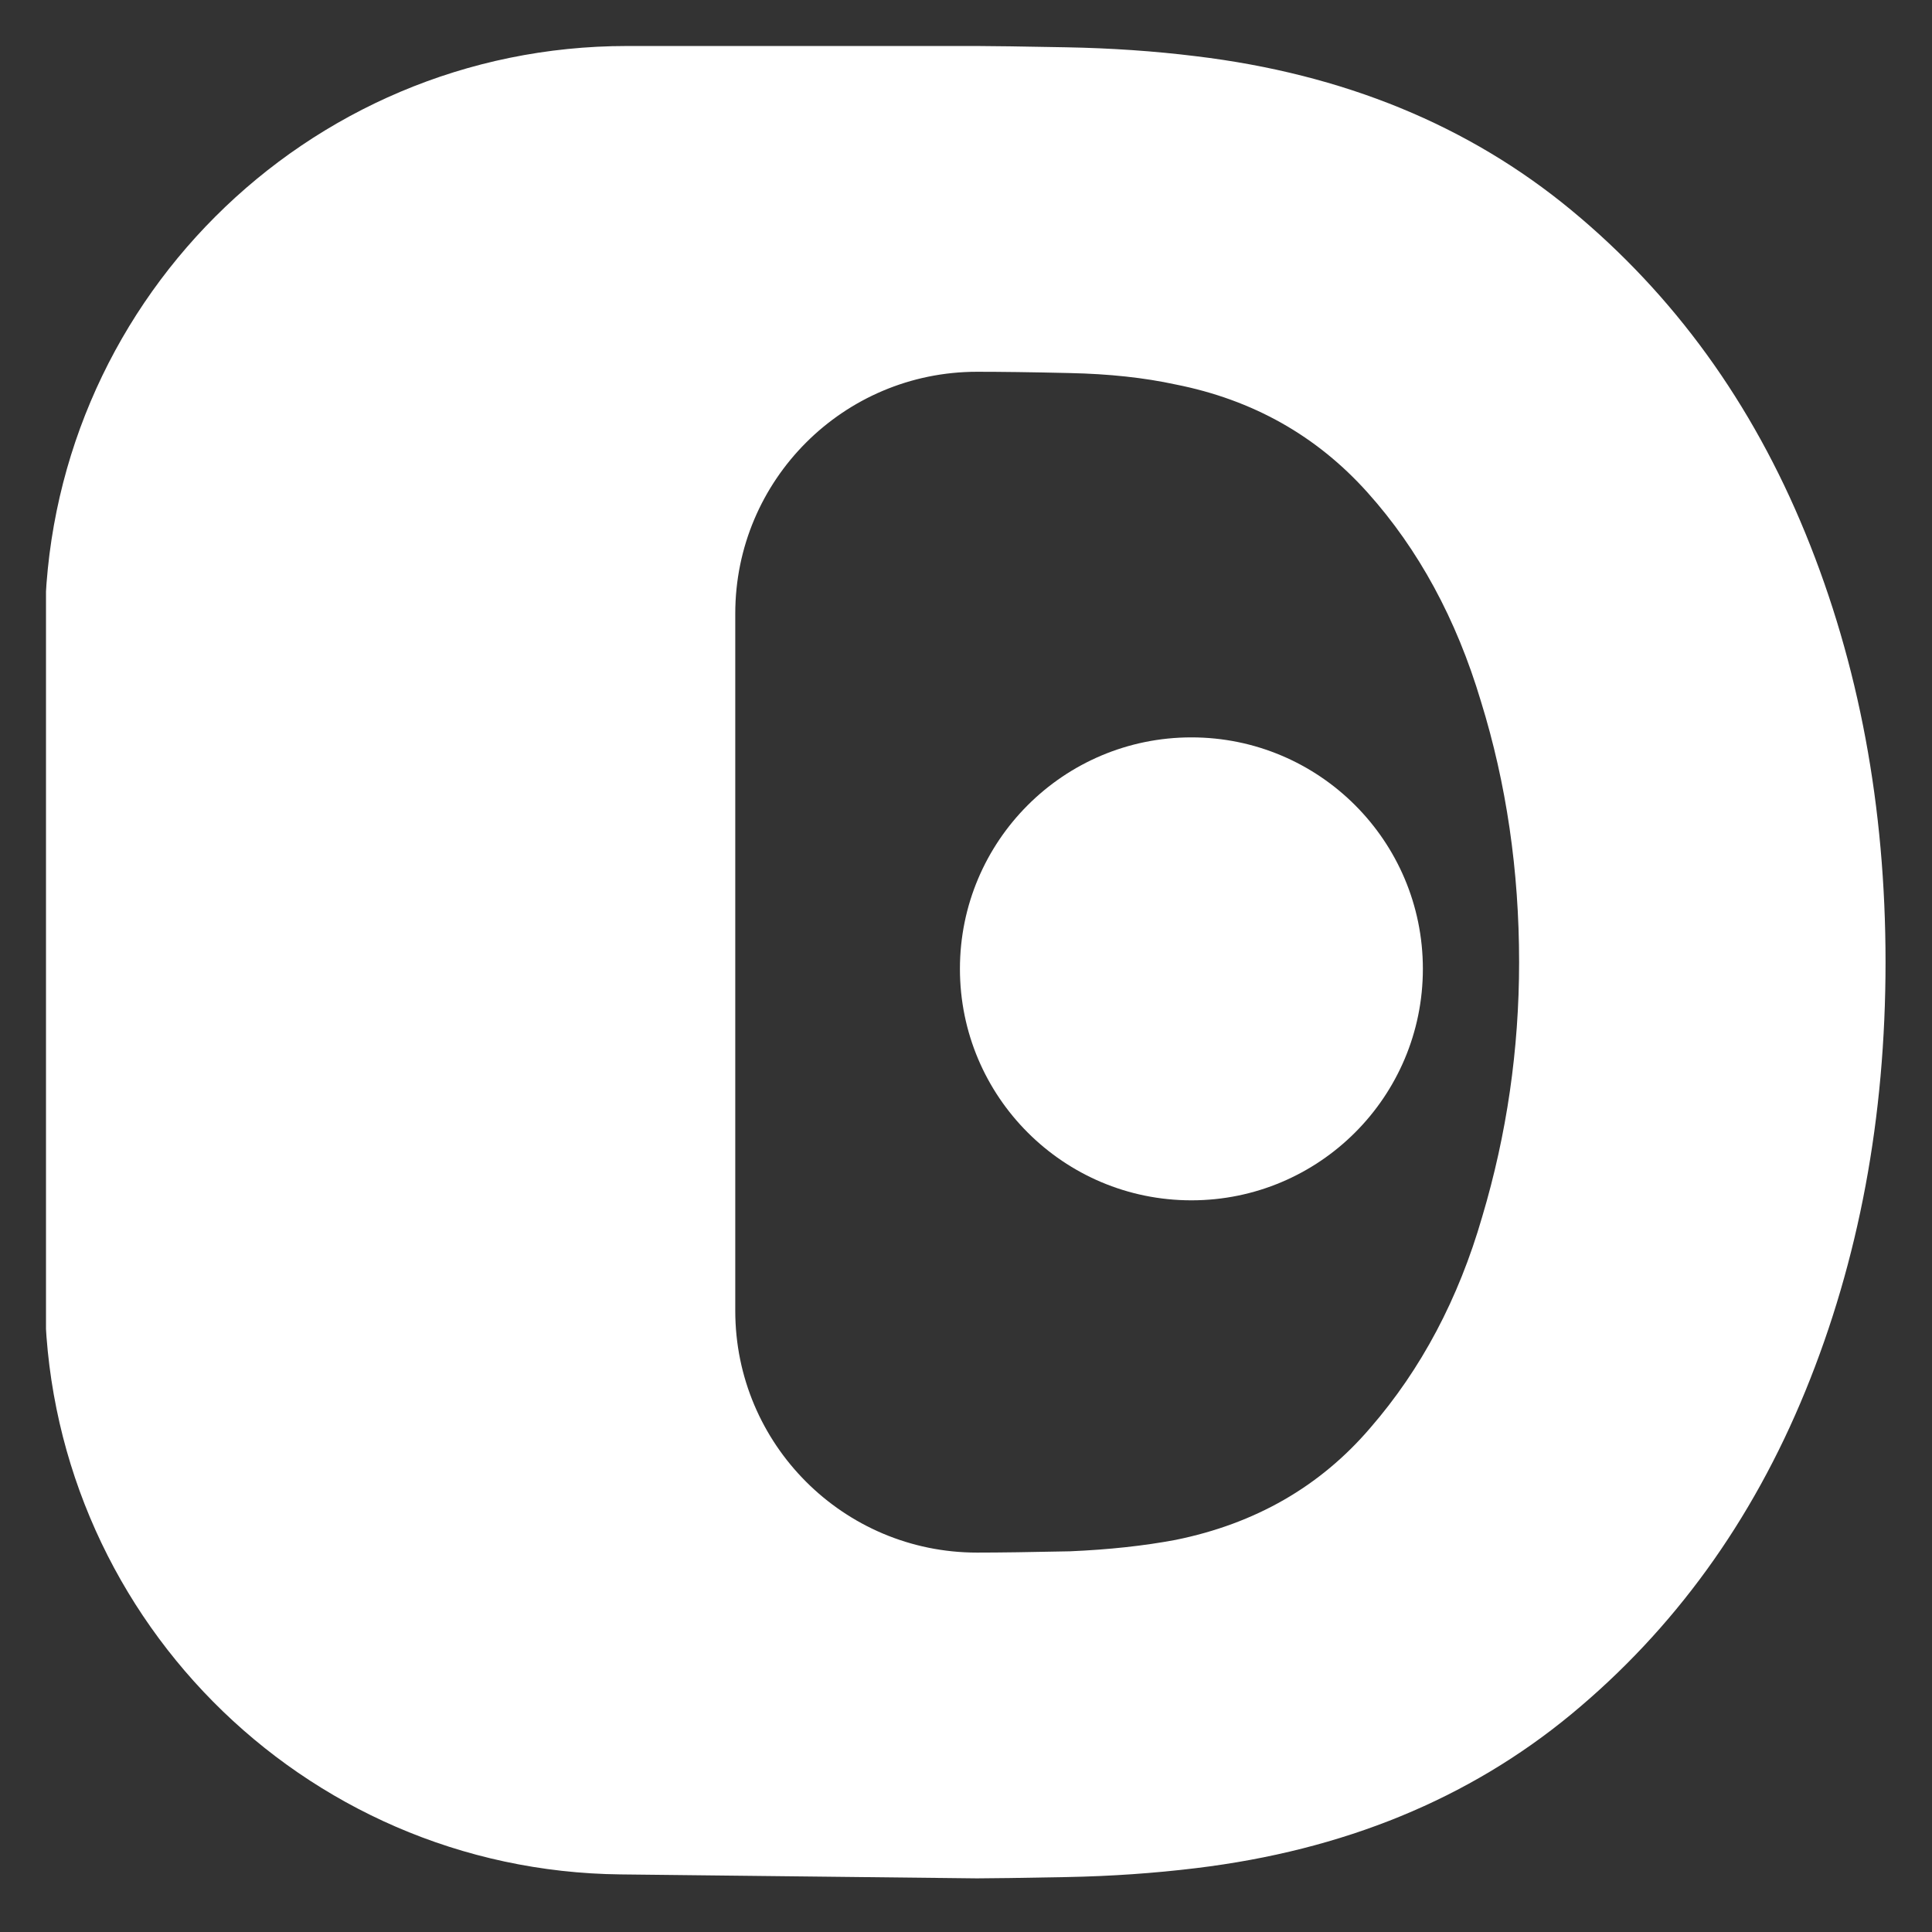
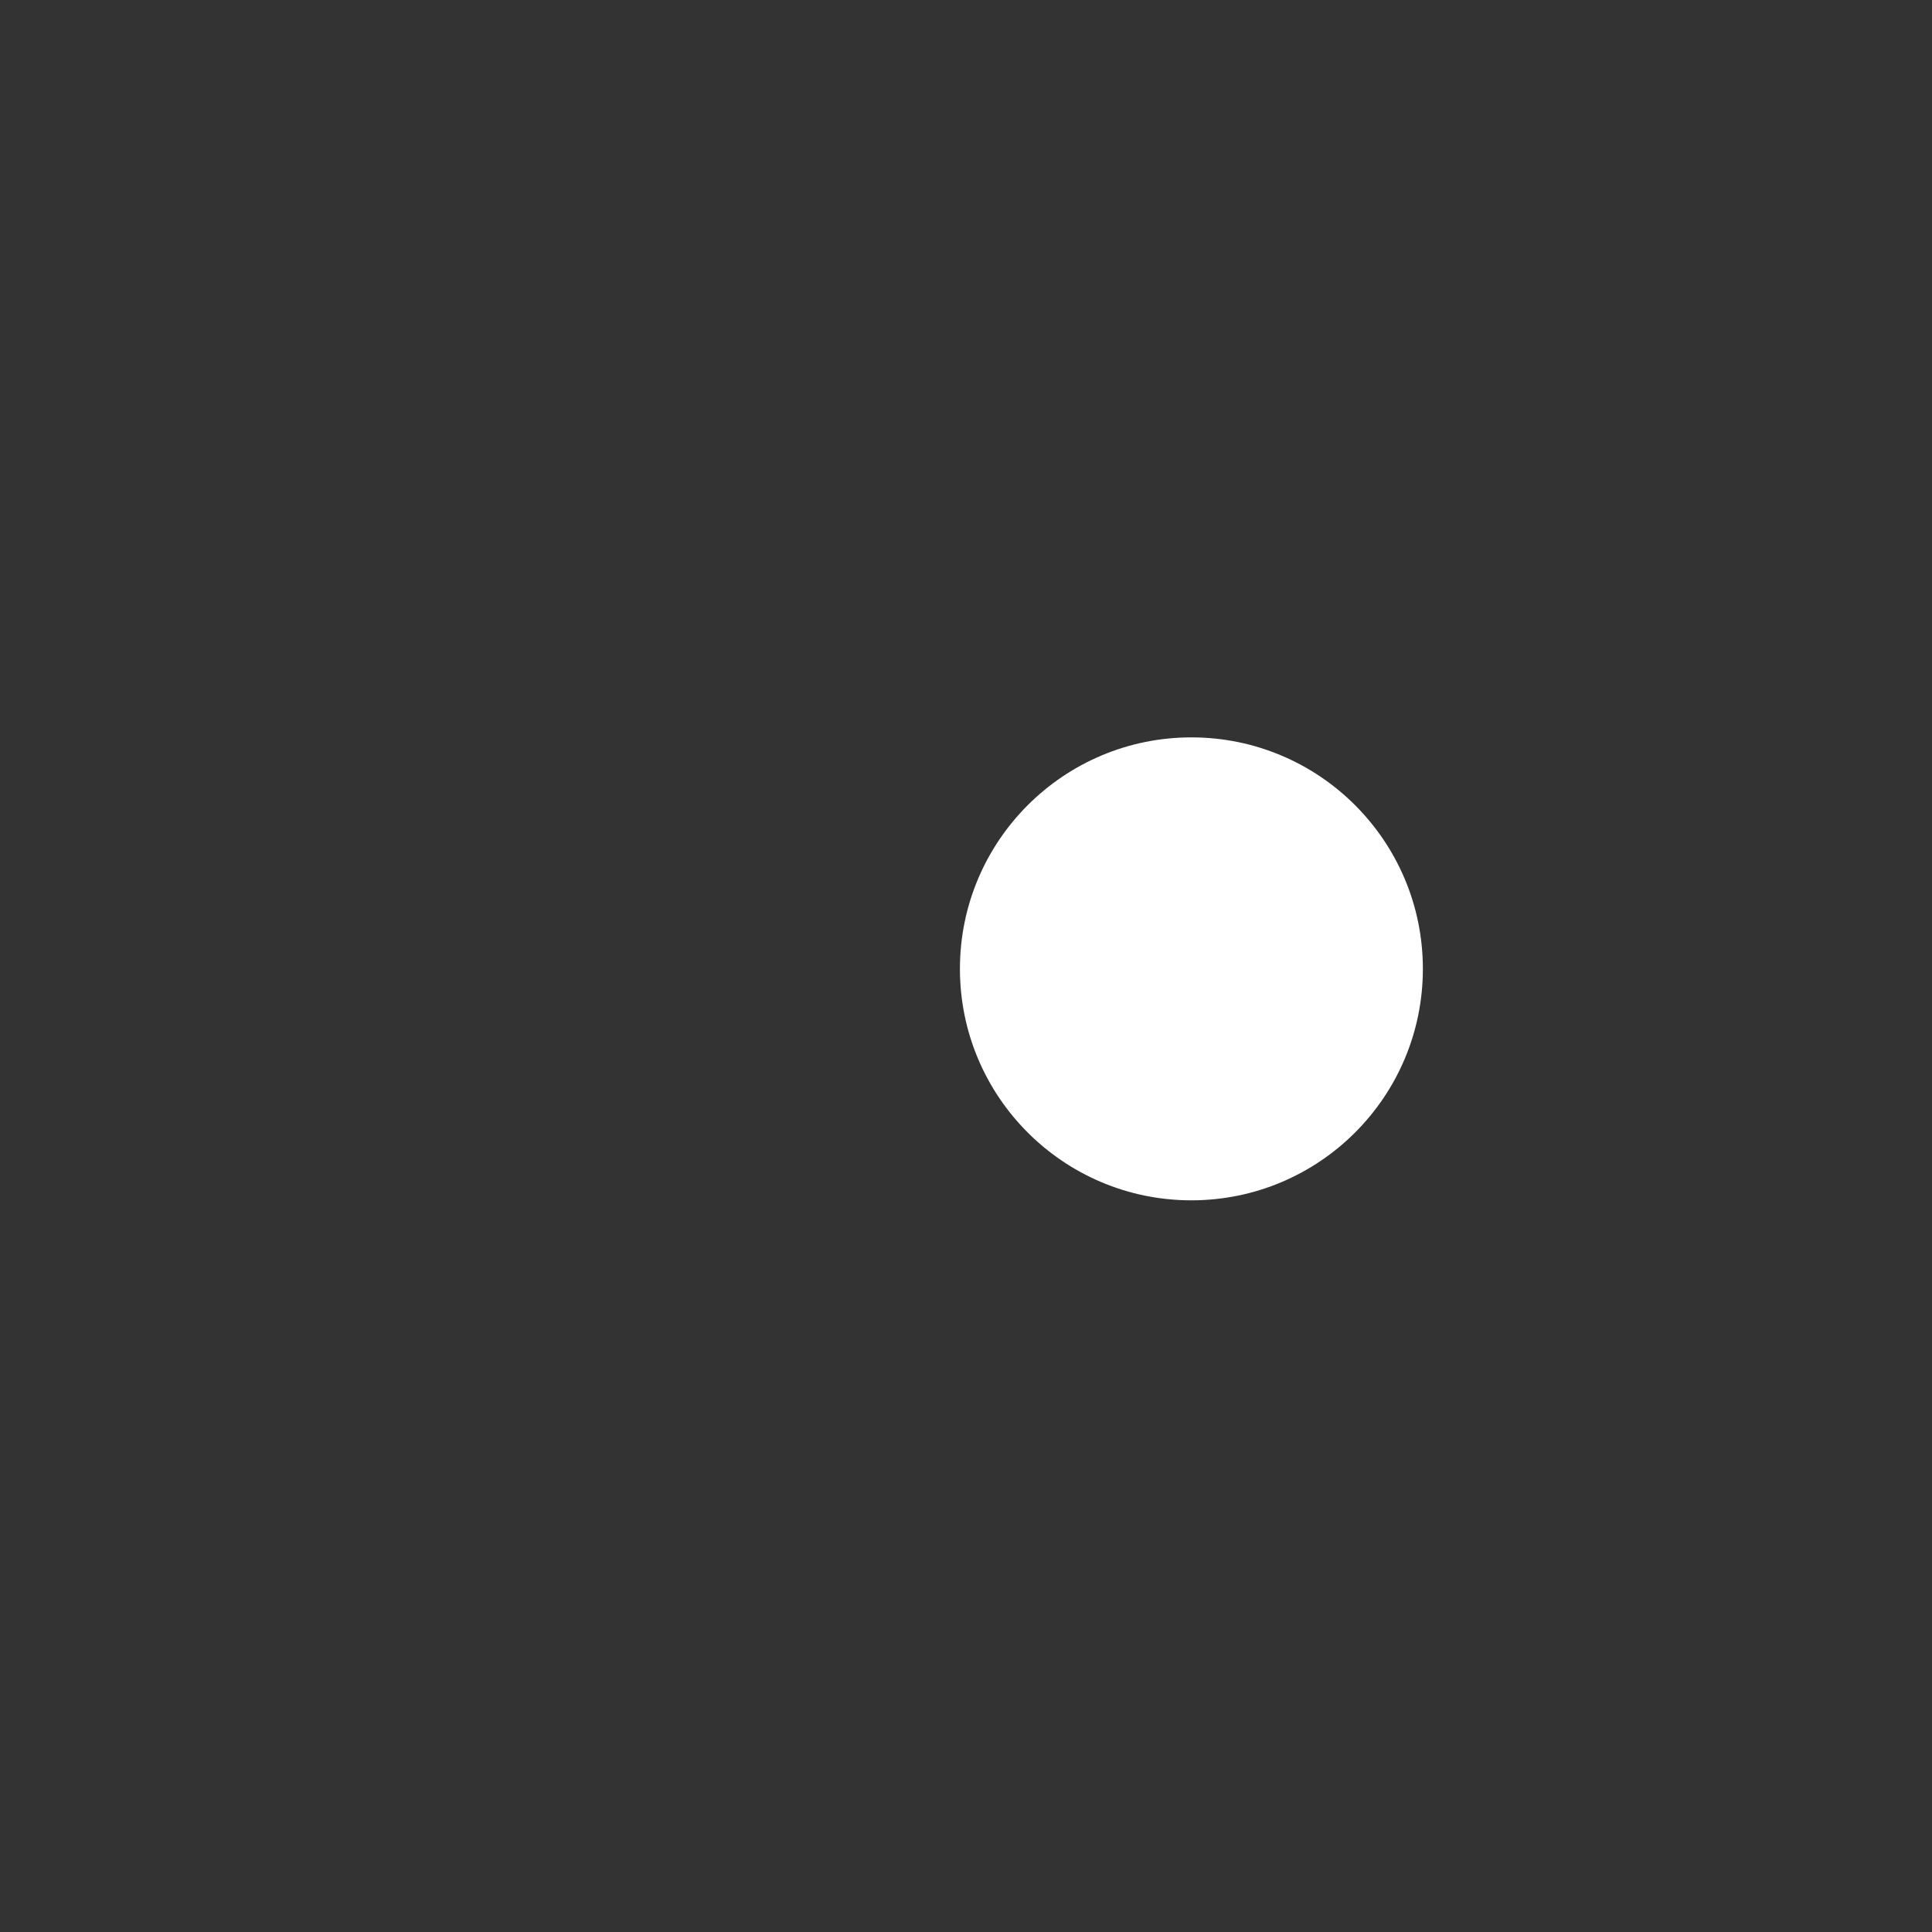
<svg xmlns="http://www.w3.org/2000/svg" width="21" height="21" viewBox="0 0 21 21" fill="none">
  <rect x="0" y="0" width="21" height="21" fill="#333333" stroke="none" />
  <g clip-path="url(#clip0_2141_11310)">
-     <path d="M6.747 20.374C3.279 20.337 0.487 17.514 0.487 14.045V6.83C0.487 3.334 3.321 0.5 6.816 0.5H10.62C10.777 0.5 11.1 0.505 11.588 0.514C12.077 0.523 12.547 0.555 12.999 0.611C14.603 0.804 15.963 1.362 17.079 2.284C18.195 3.206 19.043 4.377 19.624 5.797C20.205 7.217 20.495 8.771 20.495 10.458C20.495 12.146 20.205 13.699 19.624 15.119C19.043 16.539 18.195 17.71 17.079 18.633C15.963 19.555 14.603 20.112 12.999 20.306C12.547 20.361 12.077 20.394 11.588 20.403C11.1 20.412 10.777 20.417 10.62 20.417L6.747 20.374ZM7.992 14.248C7.992 15.699 9.169 16.876 10.62 16.876C10.869 16.876 11.206 16.871 11.63 16.862C12.054 16.844 12.437 16.802 12.778 16.738C13.645 16.562 14.35 16.157 14.894 15.521C15.447 14.884 15.853 14.119 16.111 13.225C16.378 12.33 16.512 11.408 16.512 10.458C16.512 9.463 16.374 8.517 16.097 7.623C15.83 6.729 15.419 5.972 14.866 5.355C14.313 4.737 13.617 4.345 12.778 4.179C12.437 4.105 12.054 4.064 11.63 4.055C11.206 4.045 10.869 4.041 10.62 4.041C9.169 4.041 7.992 5.217 7.992 6.669V14.248Z" fill="white" />
    <ellipse cx="12.95" cy="10.531" rx="2.516" ry="2.516" fill="white" />
  </g>
  <defs>
    <clipPath id="clip0_2141_11310">
      <rect width="20" height="20" fill="white" transform="translate(0.5 0.5)" />
    </clipPath>
  </defs>
</svg>